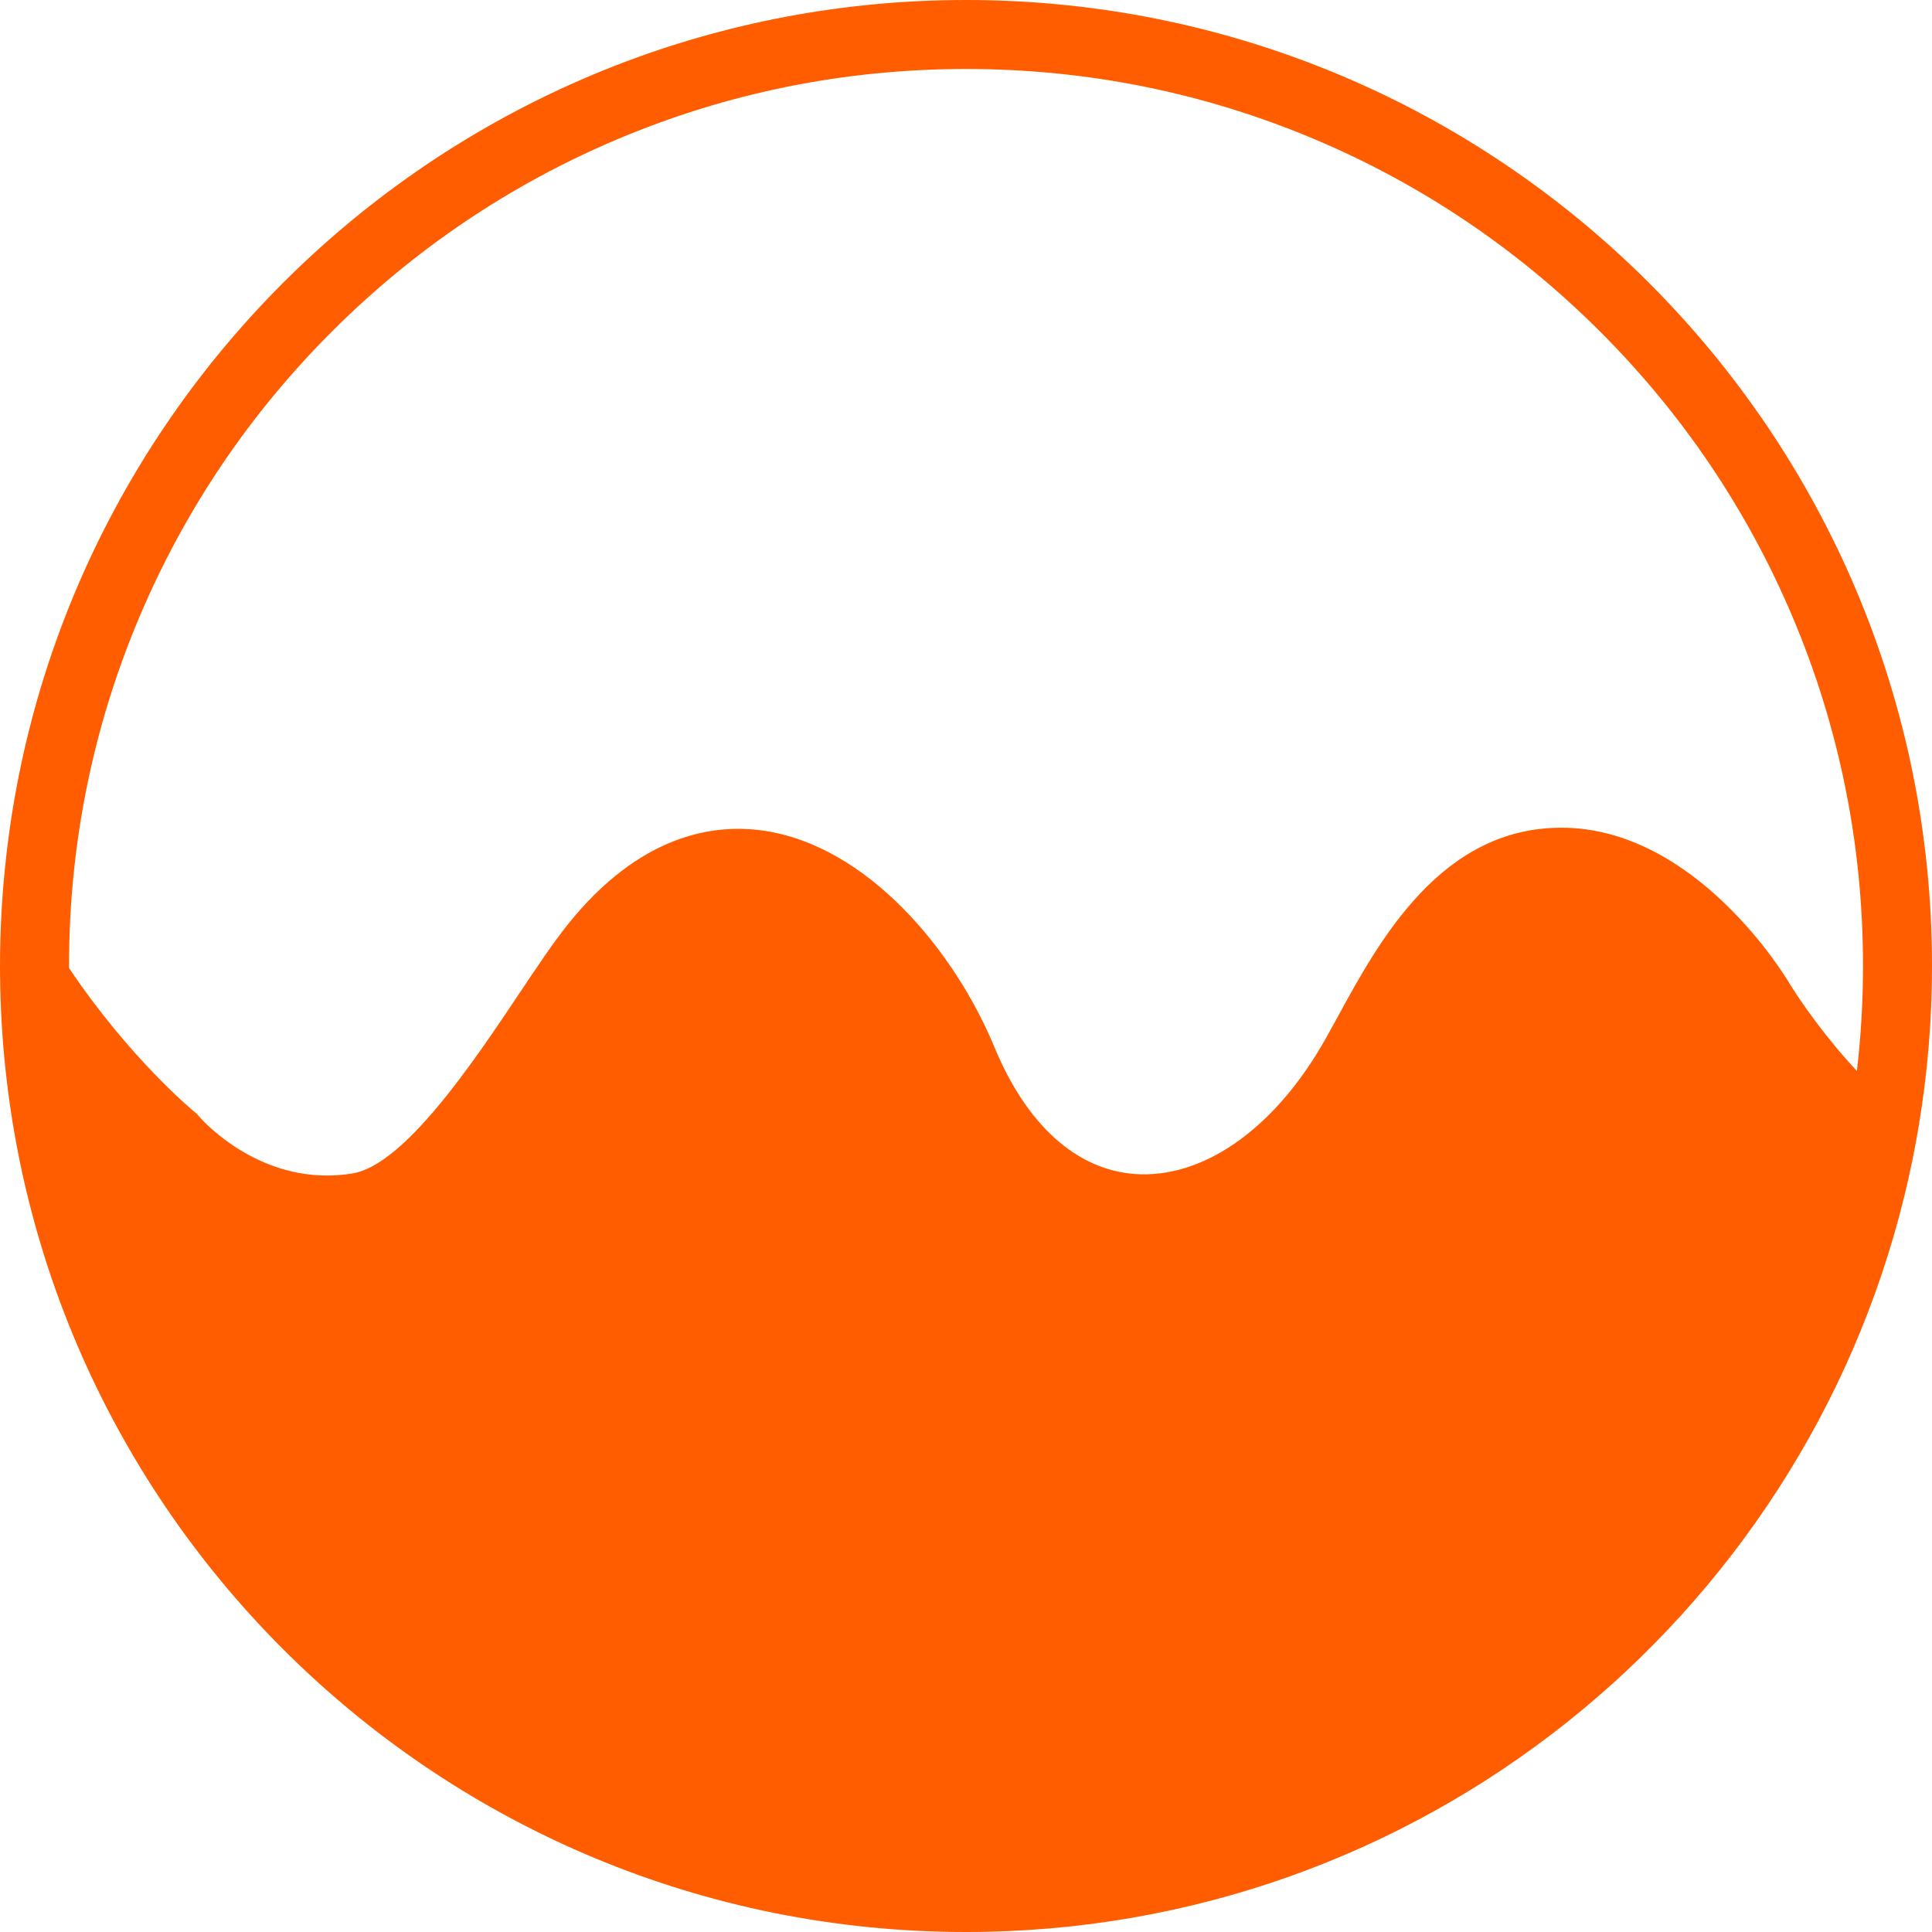
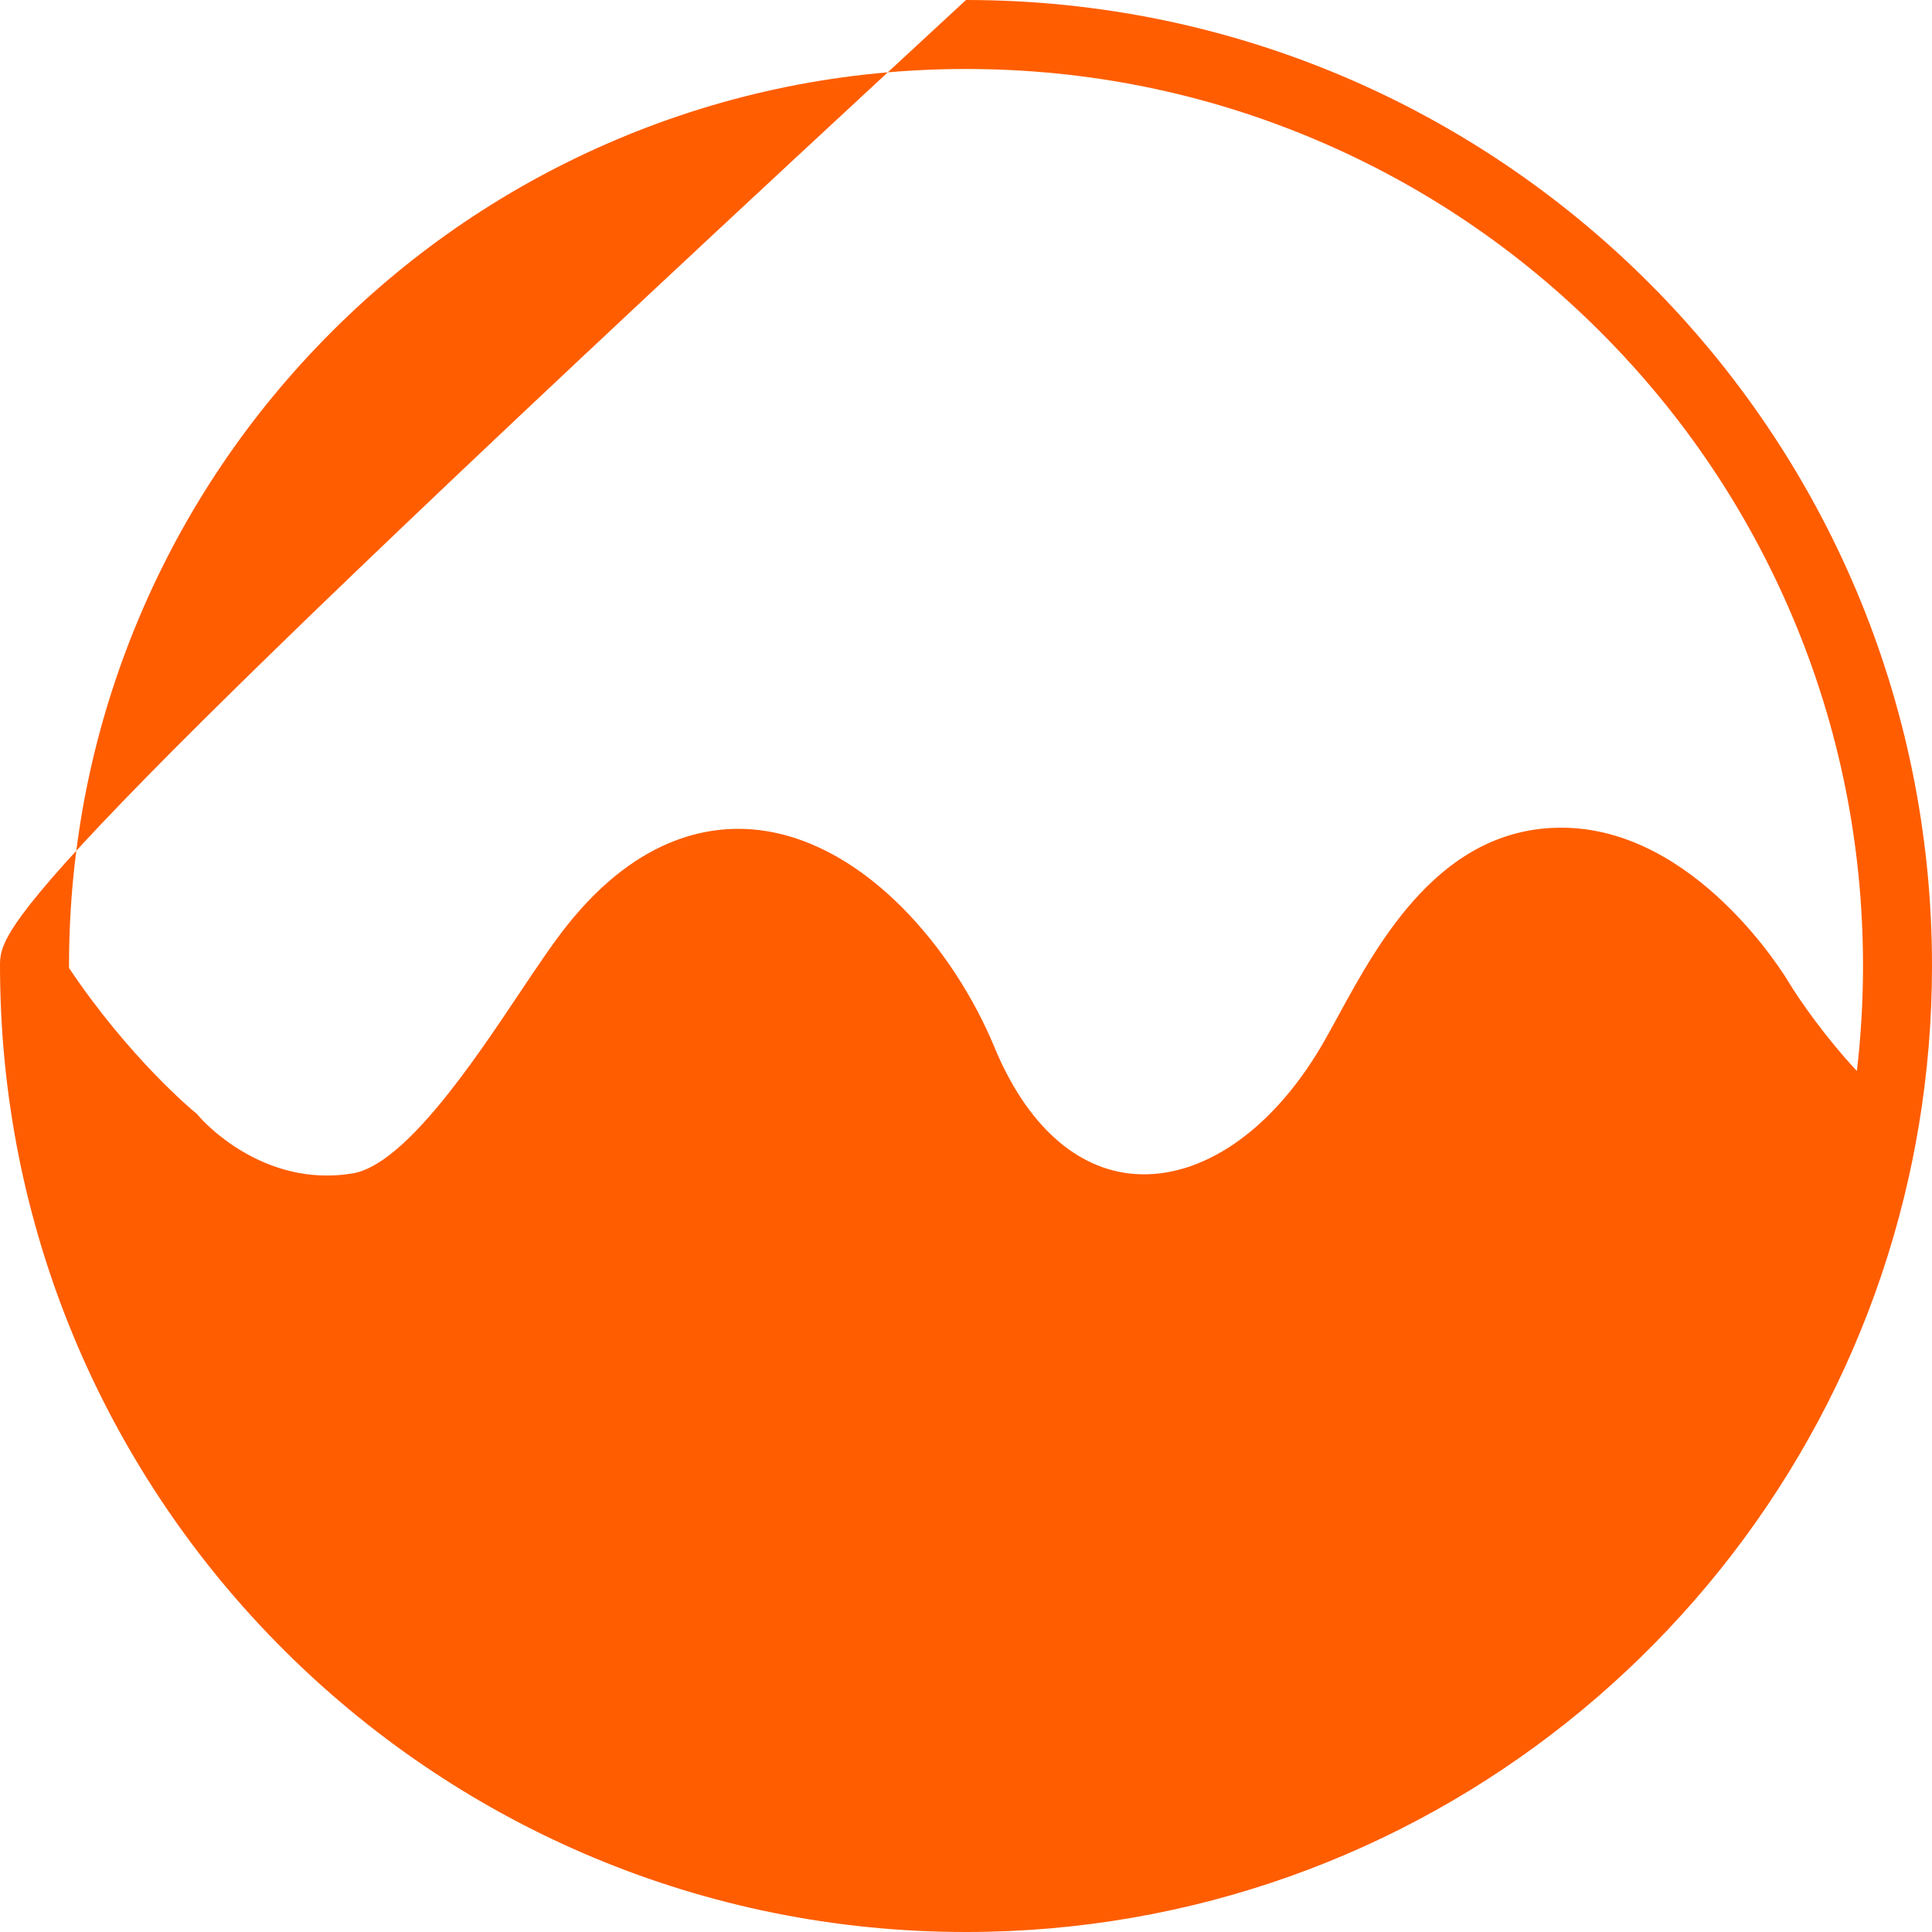
<svg xmlns="http://www.w3.org/2000/svg" width="65" height="65" viewBox="0 0 65 65" fill="none">
-   <path d="M32.5 0C15.84 0 2.11 12.536 0.223 28.69C0.075 29.954 0.001 31.227 0 32.5C0 32.759 0.004 33.017 0.01 33.274C0.421 50.865 14.809 65 32.5 65C47.771 65 60.58 54.466 64.063 40.269C64.258 39.474 64.423 38.671 64.557 37.864C64.852 36.091 65 34.297 65 32.5C65 14.551 50.449 0 32.5 0ZM62.473 36.033C61.419 34.901 60.578 33.699 60.195 33.069C60.069 32.856 57.049 27.847 52.53 27.847C48.477 27.847 46.398 31.658 45.022 34.18C44.816 34.556 44.623 34.911 44.445 35.213C42.767 38.055 40.427 39.654 38.191 39.499C36.219 39.36 34.538 37.844 33.457 35.232C32.103 31.961 29.169 28.44 25.667 27.944C24.009 27.709 21.524 28.07 19.091 31.118C18.613 31.716 18.08 32.513 17.463 33.435C15.93 35.728 13.612 39.193 11.855 39.48C8.806 39.978 6.774 37.652 6.693 37.557L6.622 37.473L6.537 37.404C6.507 37.379 4.355 35.602 2.322 32.567C2.322 32.545 2.322 32.522 2.322 32.5C2.322 28.425 3.119 24.473 4.692 20.754C6.212 17.16 8.388 13.933 11.161 11.16C13.933 8.388 17.161 6.212 20.754 4.692C24.473 3.119 28.425 2.321 32.5 2.321C36.575 2.321 40.527 3.119 44.246 4.692C47.84 6.212 51.067 8.388 53.839 11.161C56.612 13.933 58.788 17.161 60.308 20.754C61.881 24.473 62.679 28.425 62.679 32.5C62.679 33.689 62.609 34.868 62.473 36.033Z" fill="#FF5D00" />
+   <path d="M32.5 0C0.075 29.954 0.001 31.227 0 32.5C0 32.759 0.004 33.017 0.01 33.274C0.421 50.865 14.809 65 32.5 65C47.771 65 60.58 54.466 64.063 40.269C64.258 39.474 64.423 38.671 64.557 37.864C64.852 36.091 65 34.297 65 32.5C65 14.551 50.449 0 32.5 0ZM62.473 36.033C61.419 34.901 60.578 33.699 60.195 33.069C60.069 32.856 57.049 27.847 52.53 27.847C48.477 27.847 46.398 31.658 45.022 34.18C44.816 34.556 44.623 34.911 44.445 35.213C42.767 38.055 40.427 39.654 38.191 39.499C36.219 39.36 34.538 37.844 33.457 35.232C32.103 31.961 29.169 28.44 25.667 27.944C24.009 27.709 21.524 28.07 19.091 31.118C18.613 31.716 18.08 32.513 17.463 33.435C15.93 35.728 13.612 39.193 11.855 39.48C8.806 39.978 6.774 37.652 6.693 37.557L6.622 37.473L6.537 37.404C6.507 37.379 4.355 35.602 2.322 32.567C2.322 32.545 2.322 32.522 2.322 32.5C2.322 28.425 3.119 24.473 4.692 20.754C6.212 17.16 8.388 13.933 11.161 11.16C13.933 8.388 17.161 6.212 20.754 4.692C24.473 3.119 28.425 2.321 32.5 2.321C36.575 2.321 40.527 3.119 44.246 4.692C47.84 6.212 51.067 8.388 53.839 11.161C56.612 13.933 58.788 17.161 60.308 20.754C61.881 24.473 62.679 28.425 62.679 32.5C62.679 33.689 62.609 34.868 62.473 36.033Z" fill="#FF5D00" />
</svg>